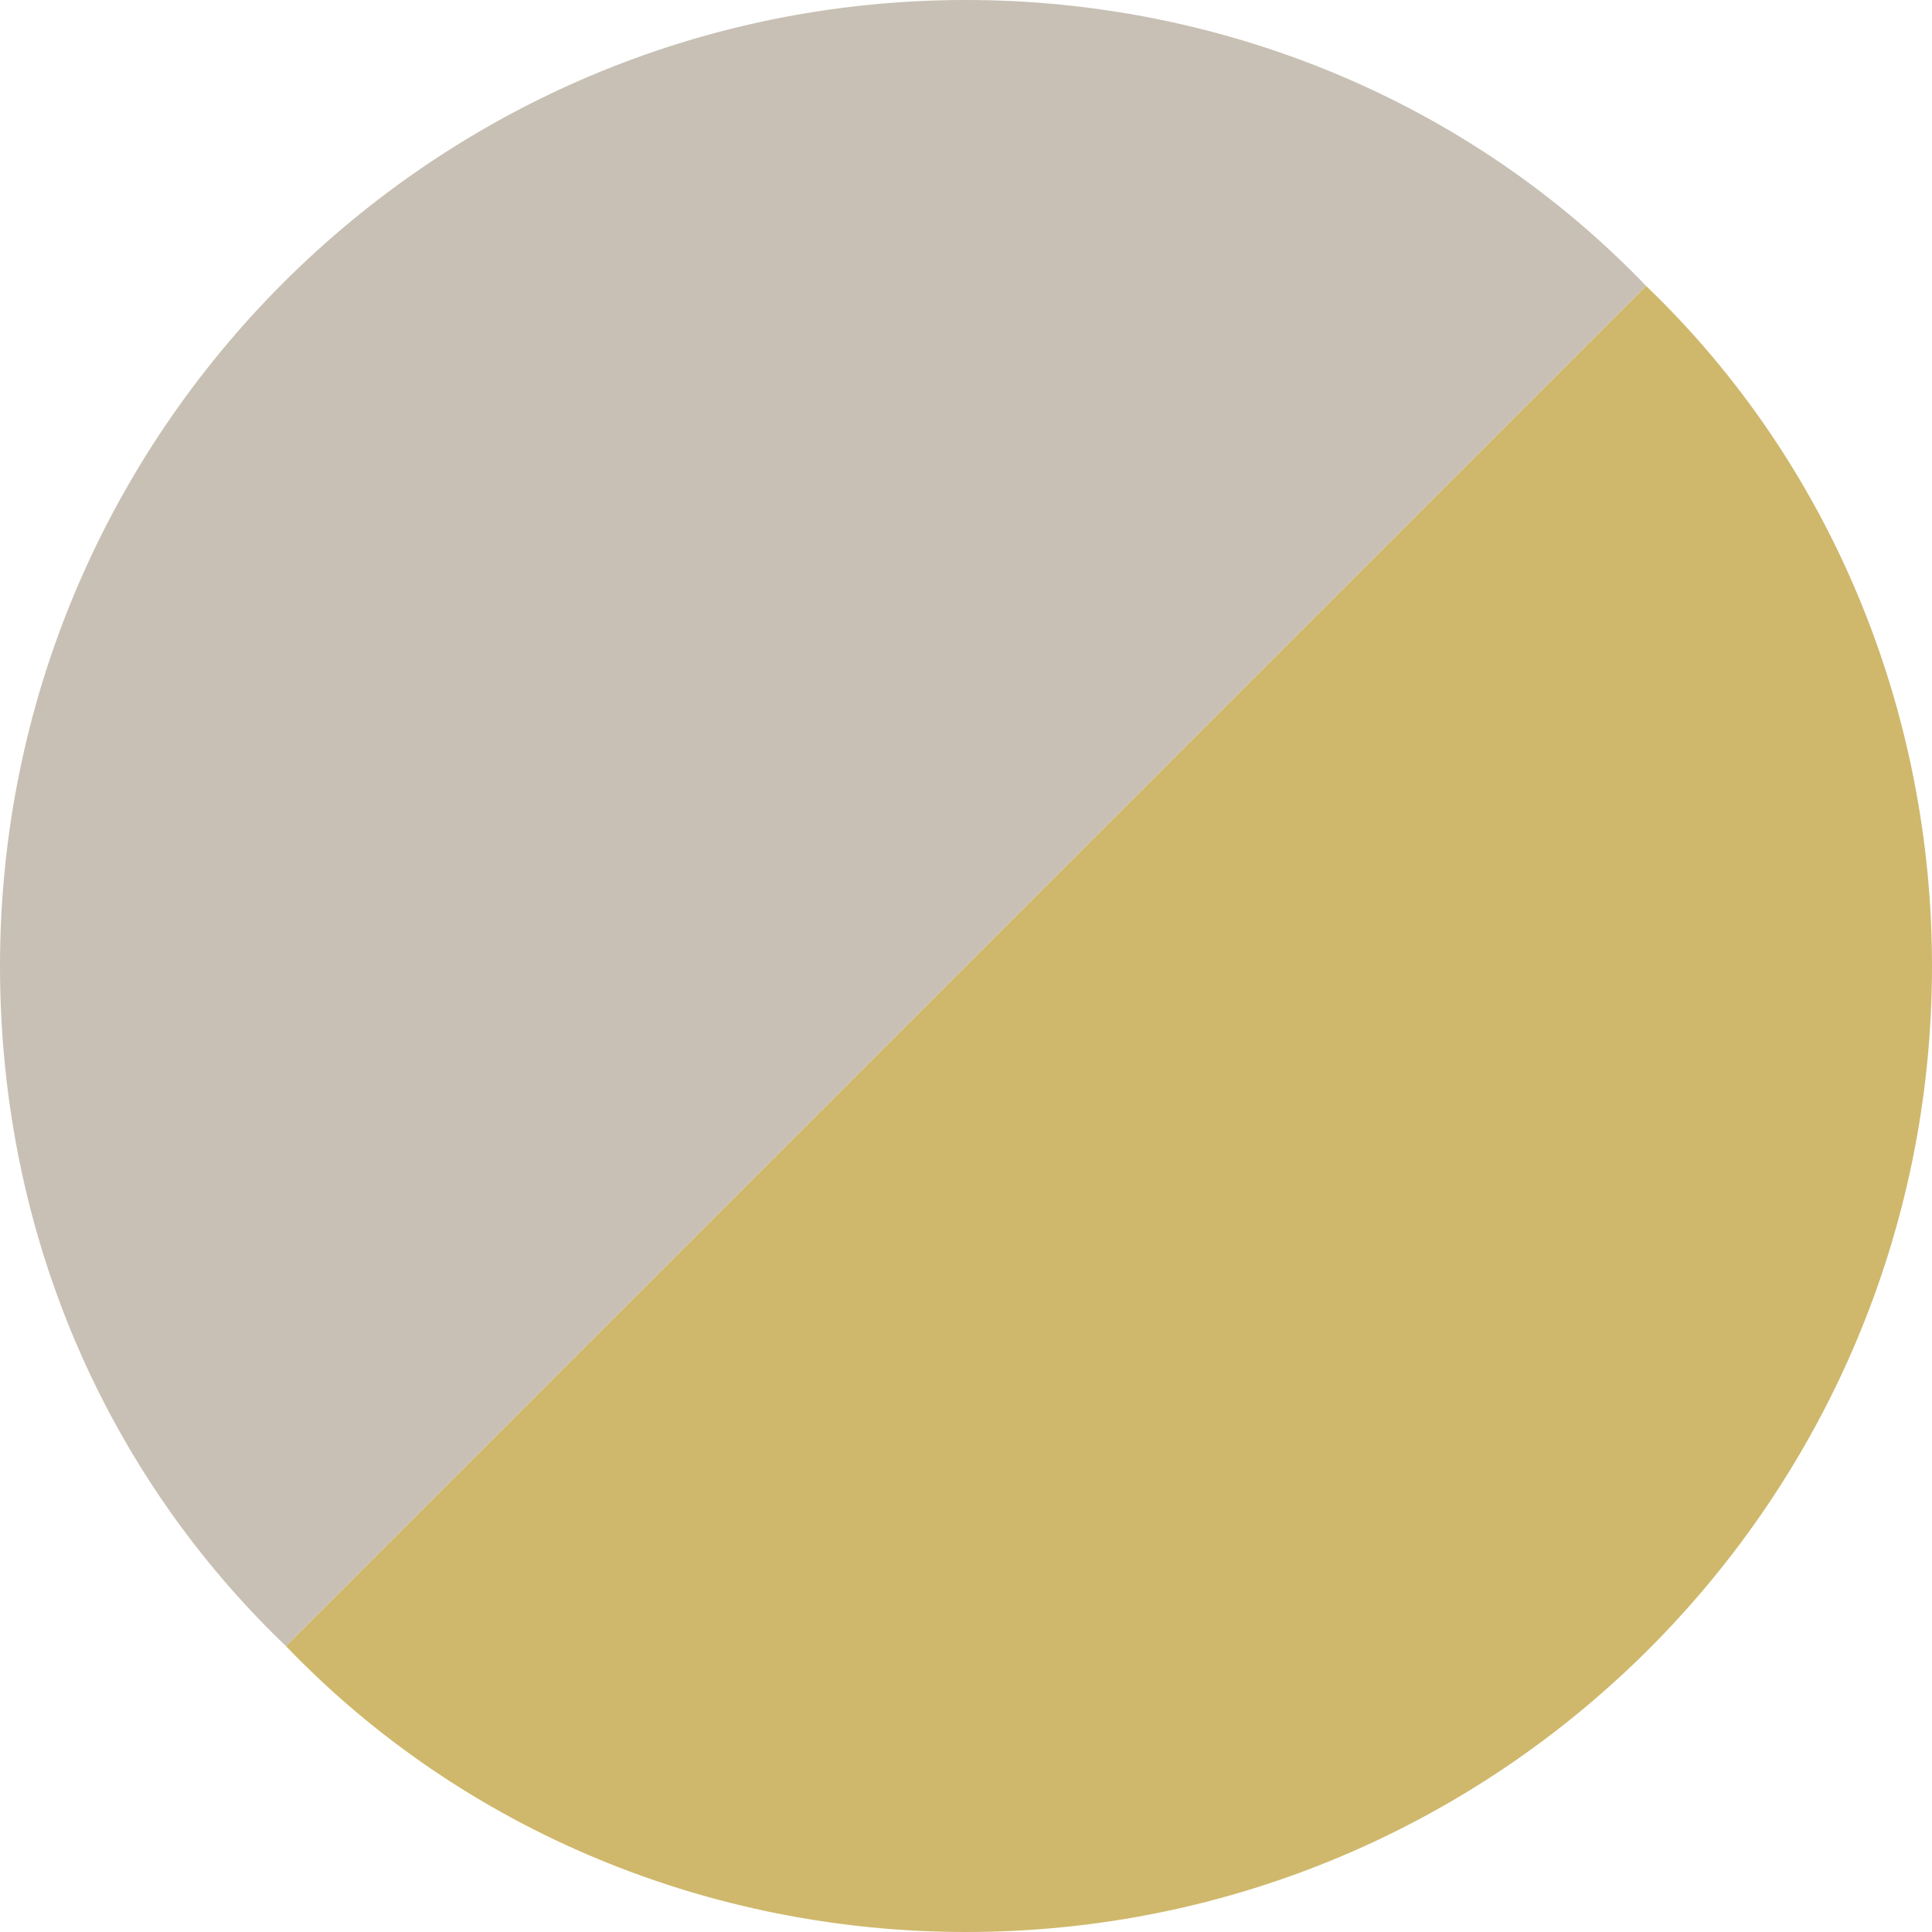
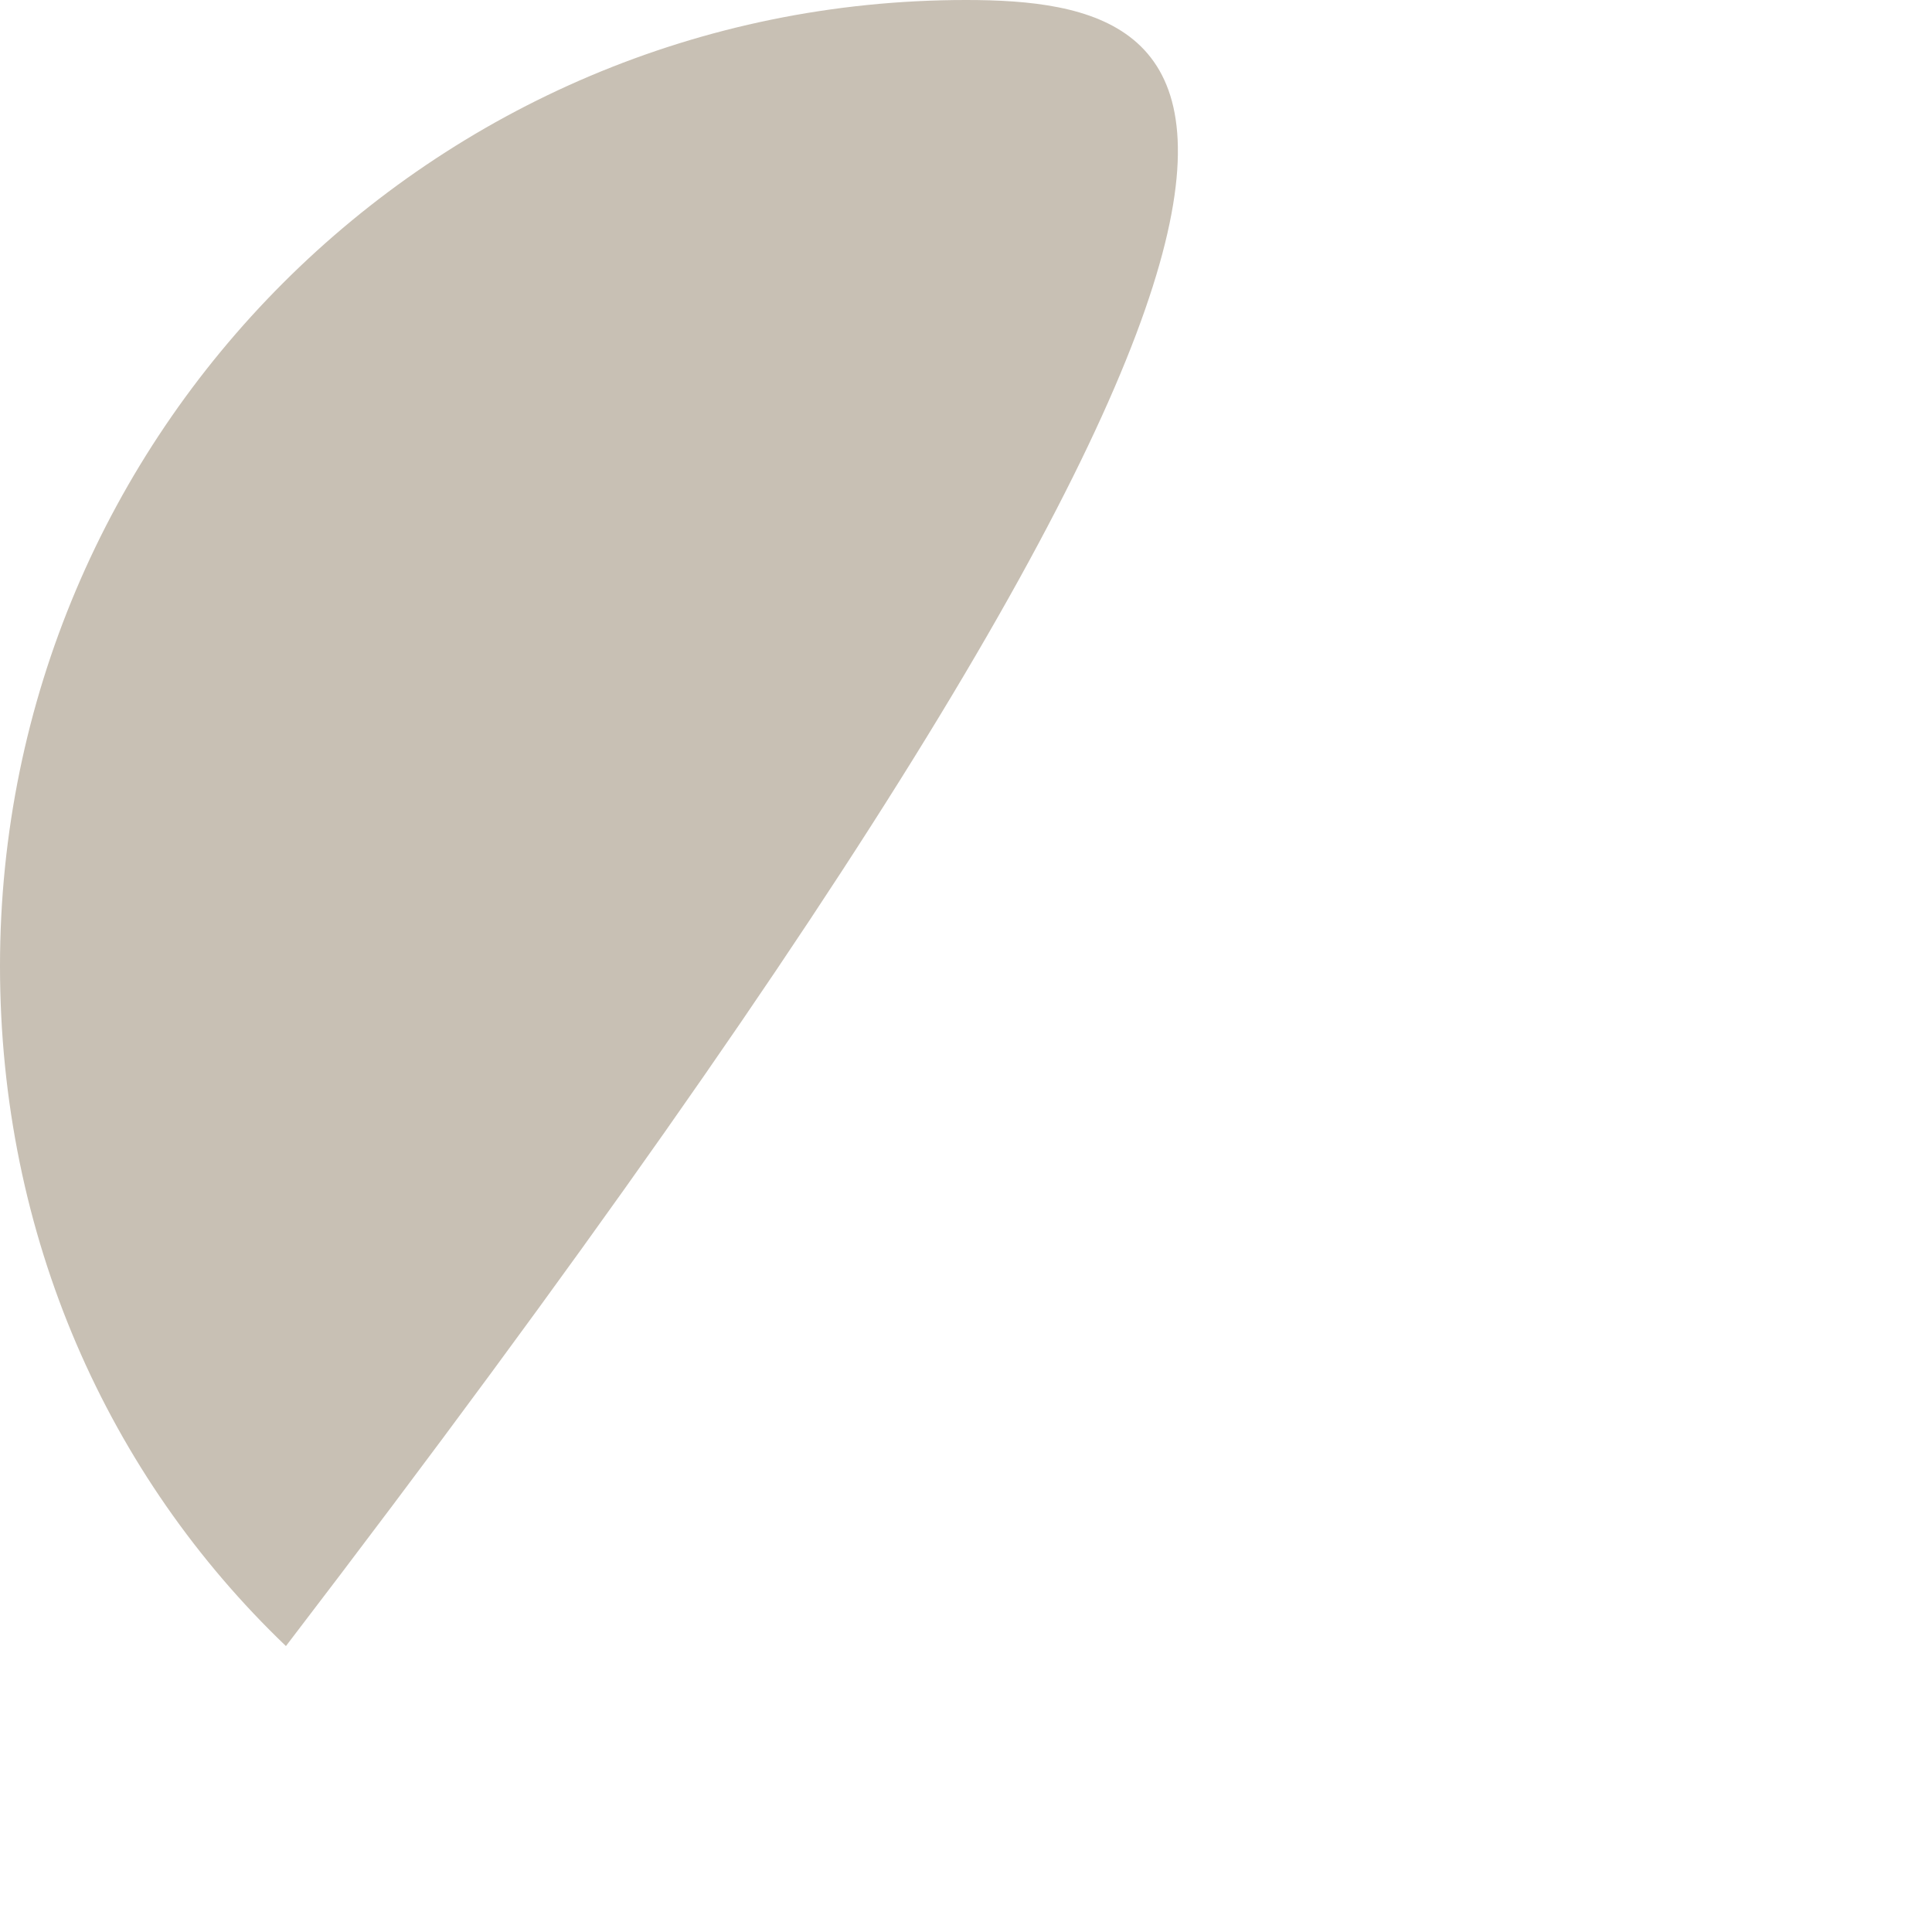
<svg xmlns="http://www.w3.org/2000/svg" version="1.1" id="レイヤー_1" x="0px" y="0px" viewBox="0 0 25 25" style="enable-background:new 0 0 25 25;" xml:space="preserve">
  <style type="text/css">
	.st0{fill:#C8C0B4;}
	.st1{fill:#CFB86C;}
</style>
-   <path class="st0" d="M12.5,0C5.6,0,0,5.6,0,12.5c0,3.5,1.4,6.6,3.7,8.8L21.3,3.7C19,1.3,15.8,0,12.5,0" />
-   <path class="st1" d="M21.3,3.7L3.7,21.3C6,23.7,9.2,25,12.5,25C19.4,25,25,19.4,25,12.5C25,9.2,23.7,6,21.3,3.7" />
+   <path class="st0" d="M12.5,0C5.6,0,0,5.6,0,12.5c0,3.5,1.4,6.6,3.7,8.8C19,1.3,15.8,0,12.5,0" />
</svg>